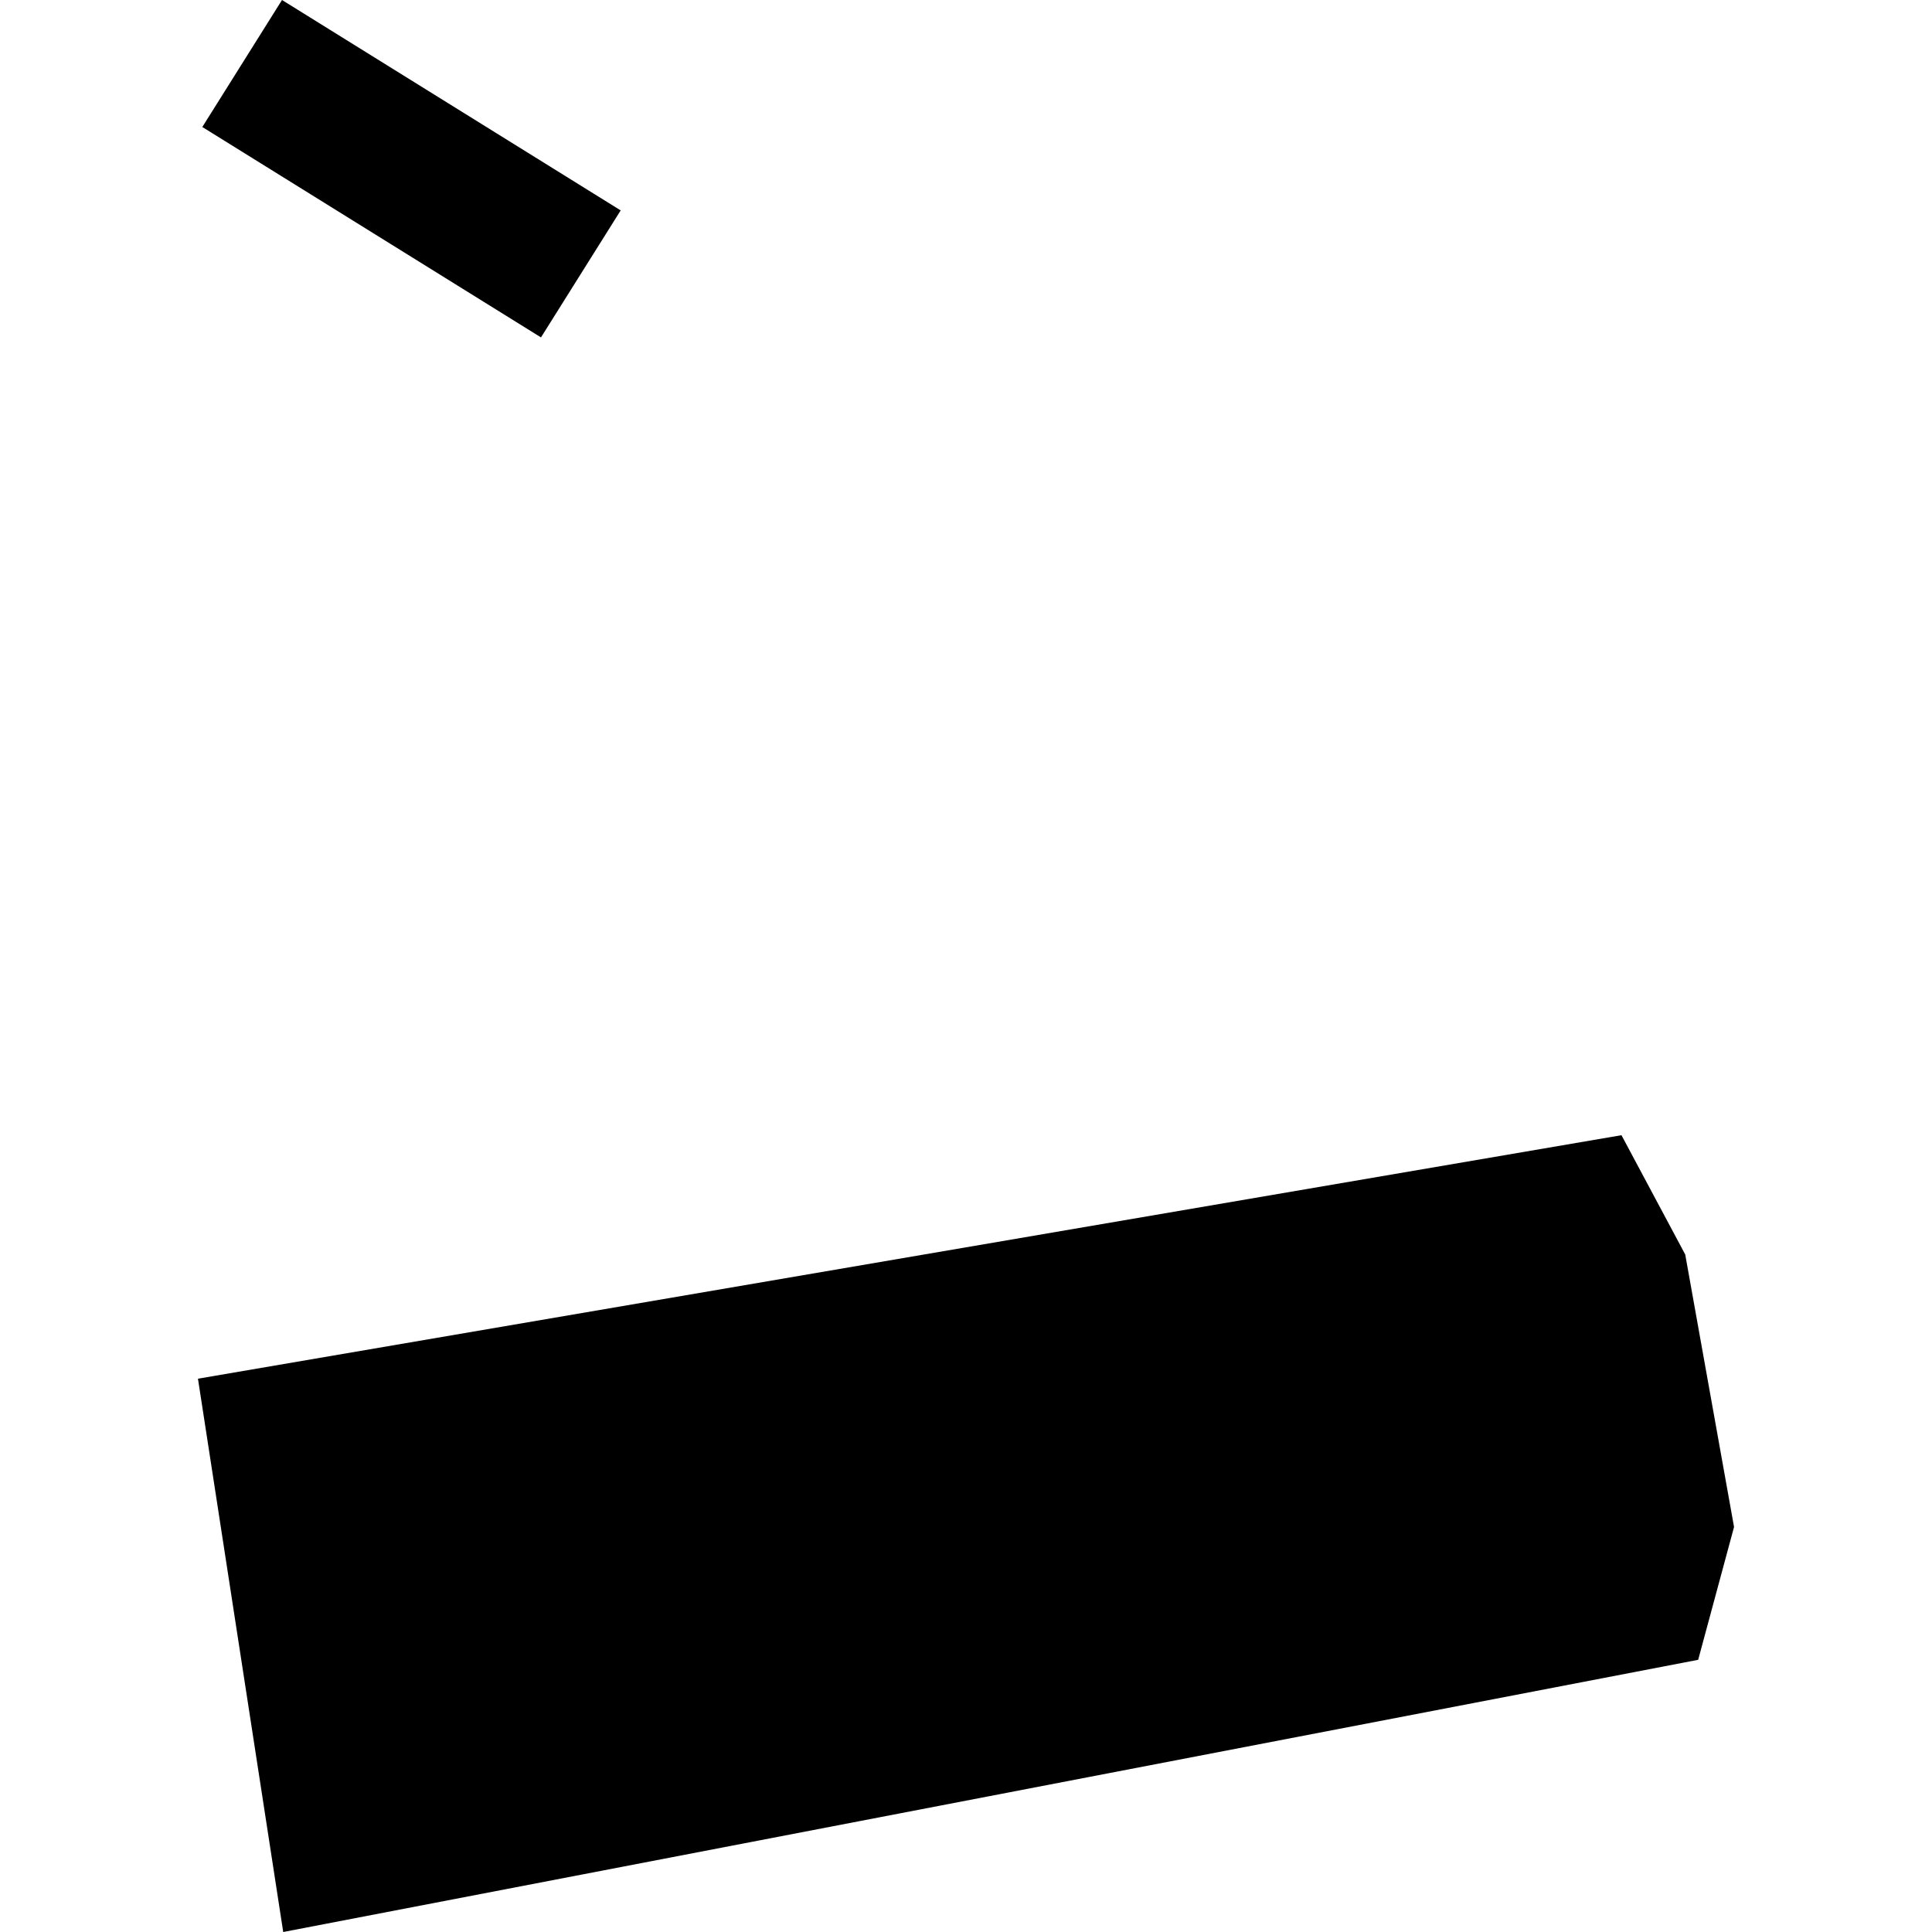
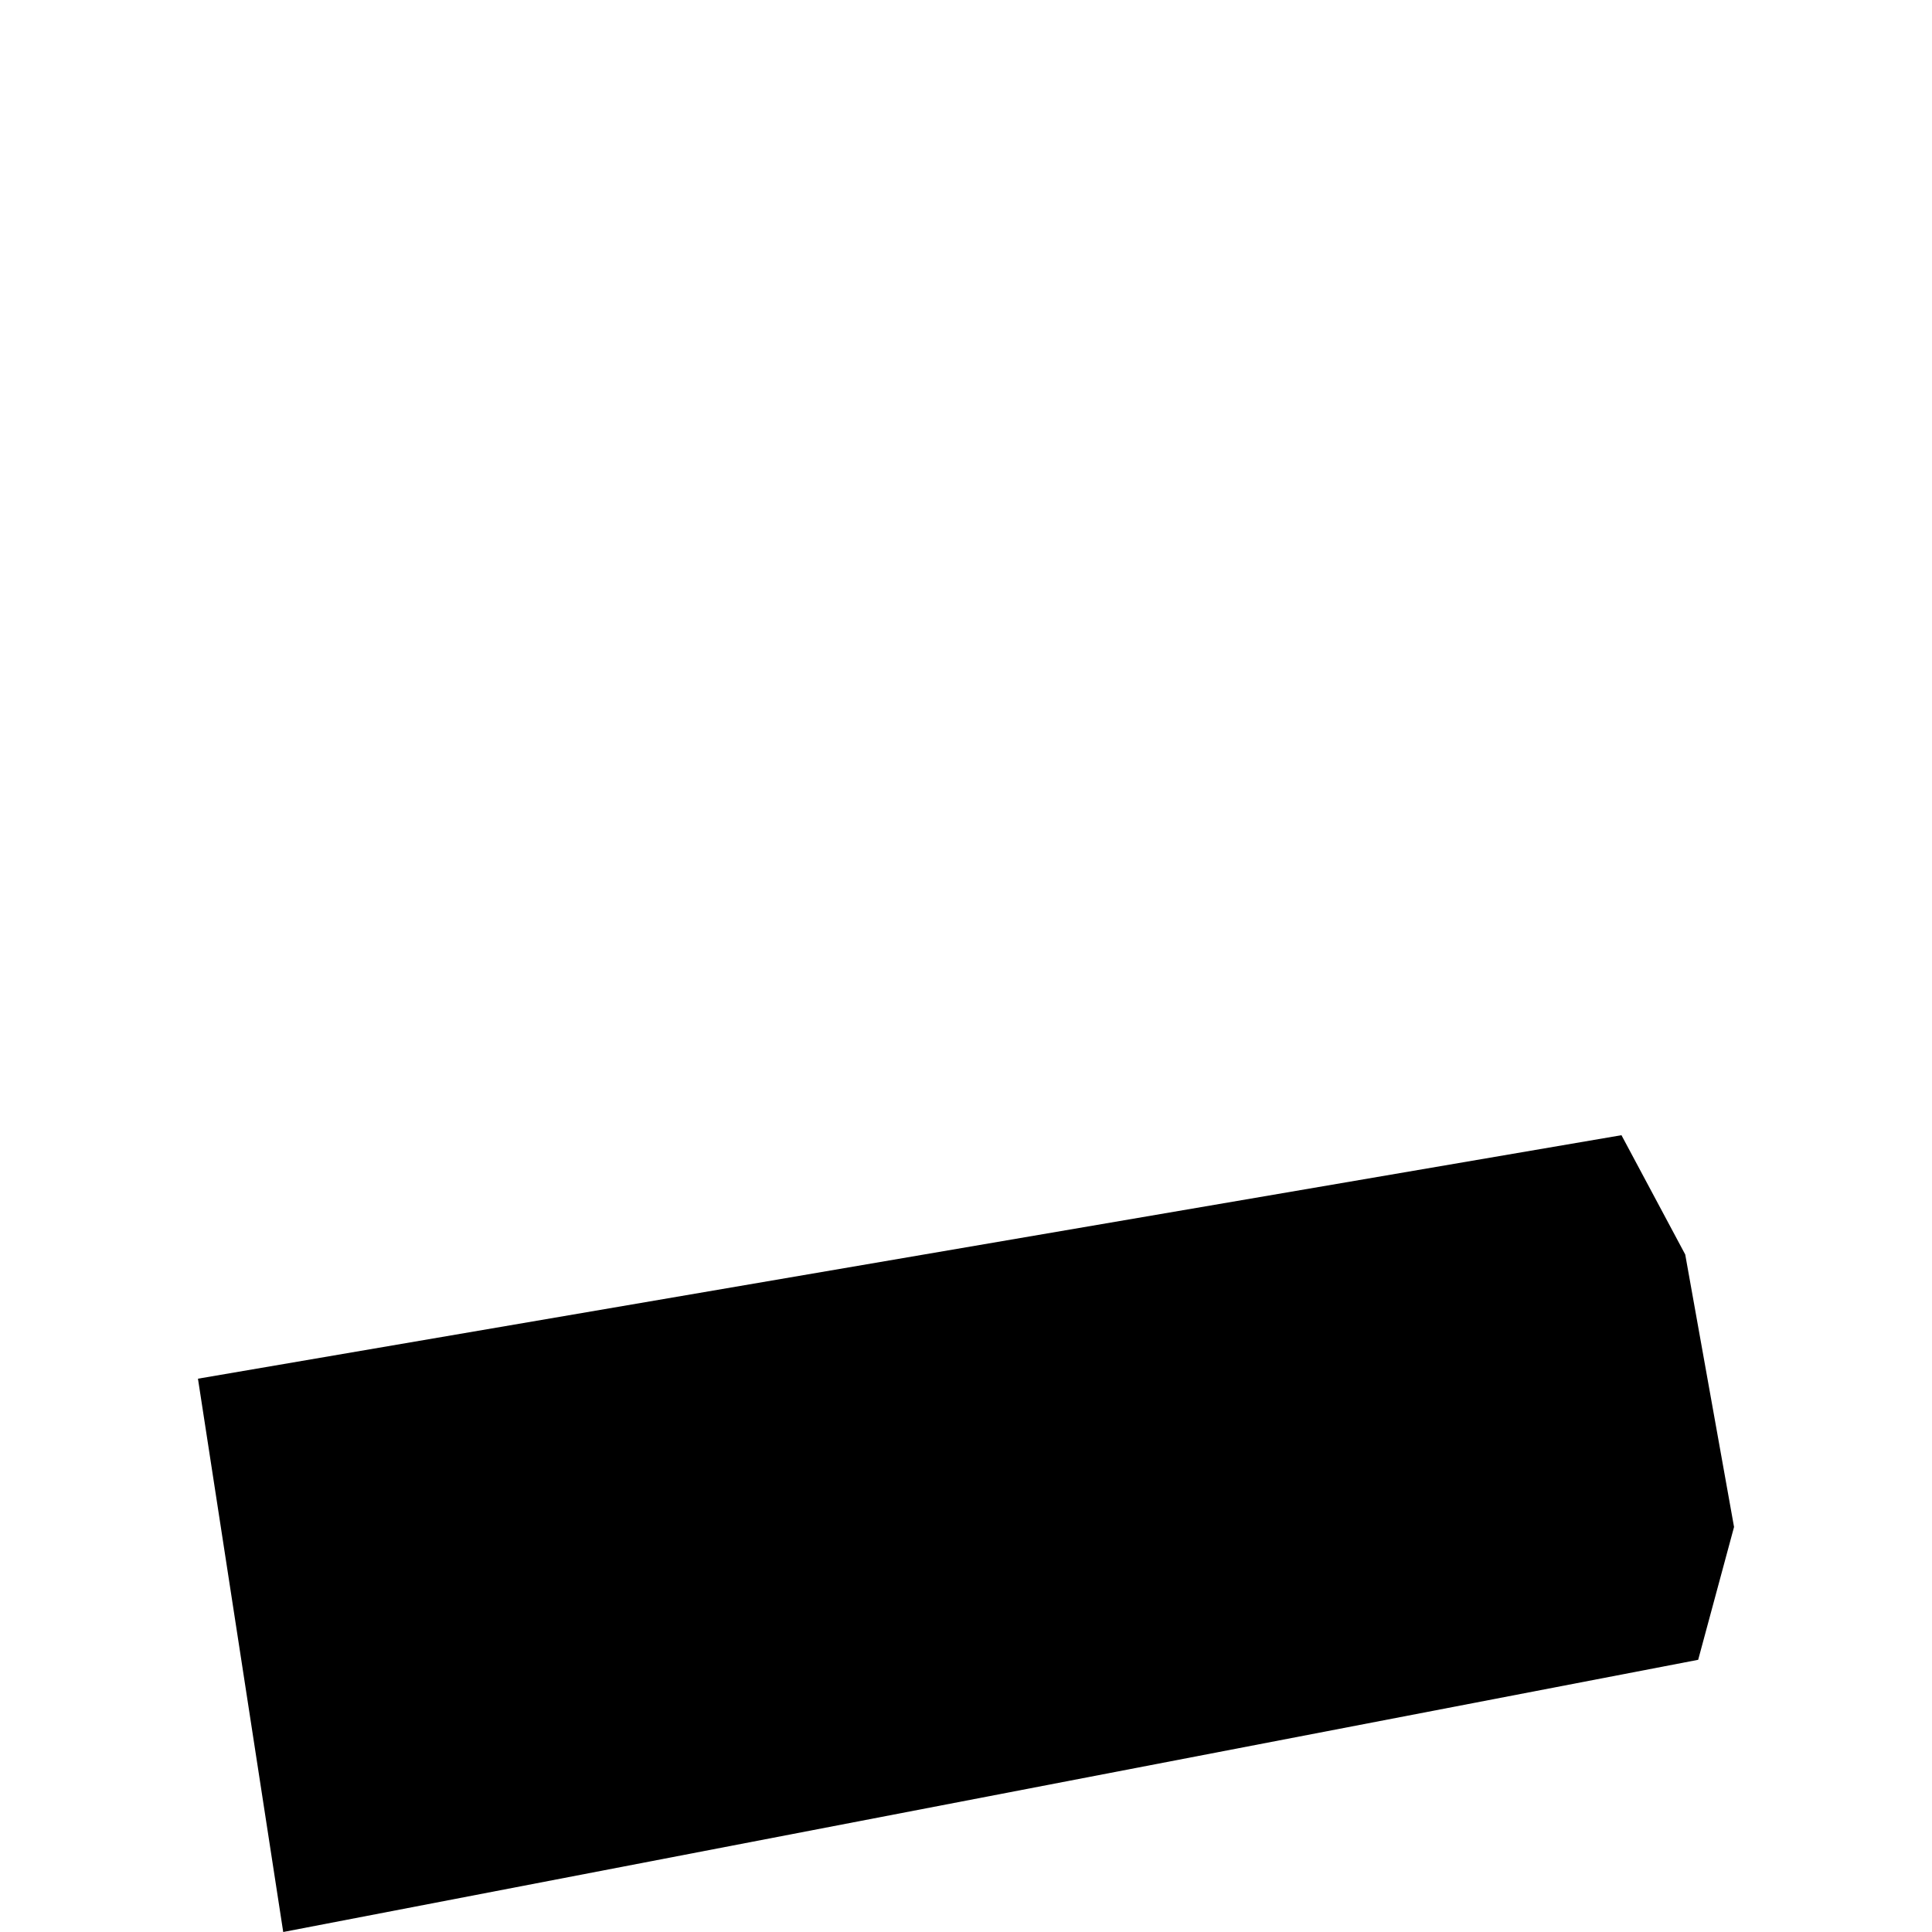
<svg xmlns="http://www.w3.org/2000/svg" height="288pt" version="1.1" viewBox="0 0 288 288" width="288pt">
  <defs>
    <style type="text/css">
*{stroke-linecap:butt;stroke-linejoin:round;}
  </style>
  </defs>
  <g id="figure_1">
    <g id="patch_1">
-       <path d="M 0 288  L 288 288  L 288 0  L 0 0  z " style="fill:none;opacity:0;" />
-     </g>
+       </g>
    <g id="axes_1">
      <g id="PatchCollection_1">
        <path clip-path="url(#p673d82a1d4)" d="M 29.509 205.52  L 241.71 169.222  L 251.214 187.006  L 258.491 227.625  L 253.144 247.424  L 42.219 288  L 29.509 205.52  " />
-         <path clip-path="url(#p673d82a1d4)" d="M 73.896 199.009  L 132.411 189.333  L 144.929 264.39  L 86.441 274.066  L 73.896 199.009  " />
-         <path clip-path="url(#p673d82a1d4)" d="M 30.159 18.931  L 42.038 0  L 92.523 31.364  L 80.644 50.296  L 30.159 18.931  " />
+         <path clip-path="url(#p673d82a1d4)" d="M 73.896 199.009  L 132.411 189.333  L 144.929 264.39  L 86.441 274.066  " />
      </g>
    </g>
  </g>
  <defs>
    <clipPath id="p673d82a1d4">
      <rect height="288" width="228.981" x="29.509" y="0" />
    </clipPath>
  </defs>
</svg>